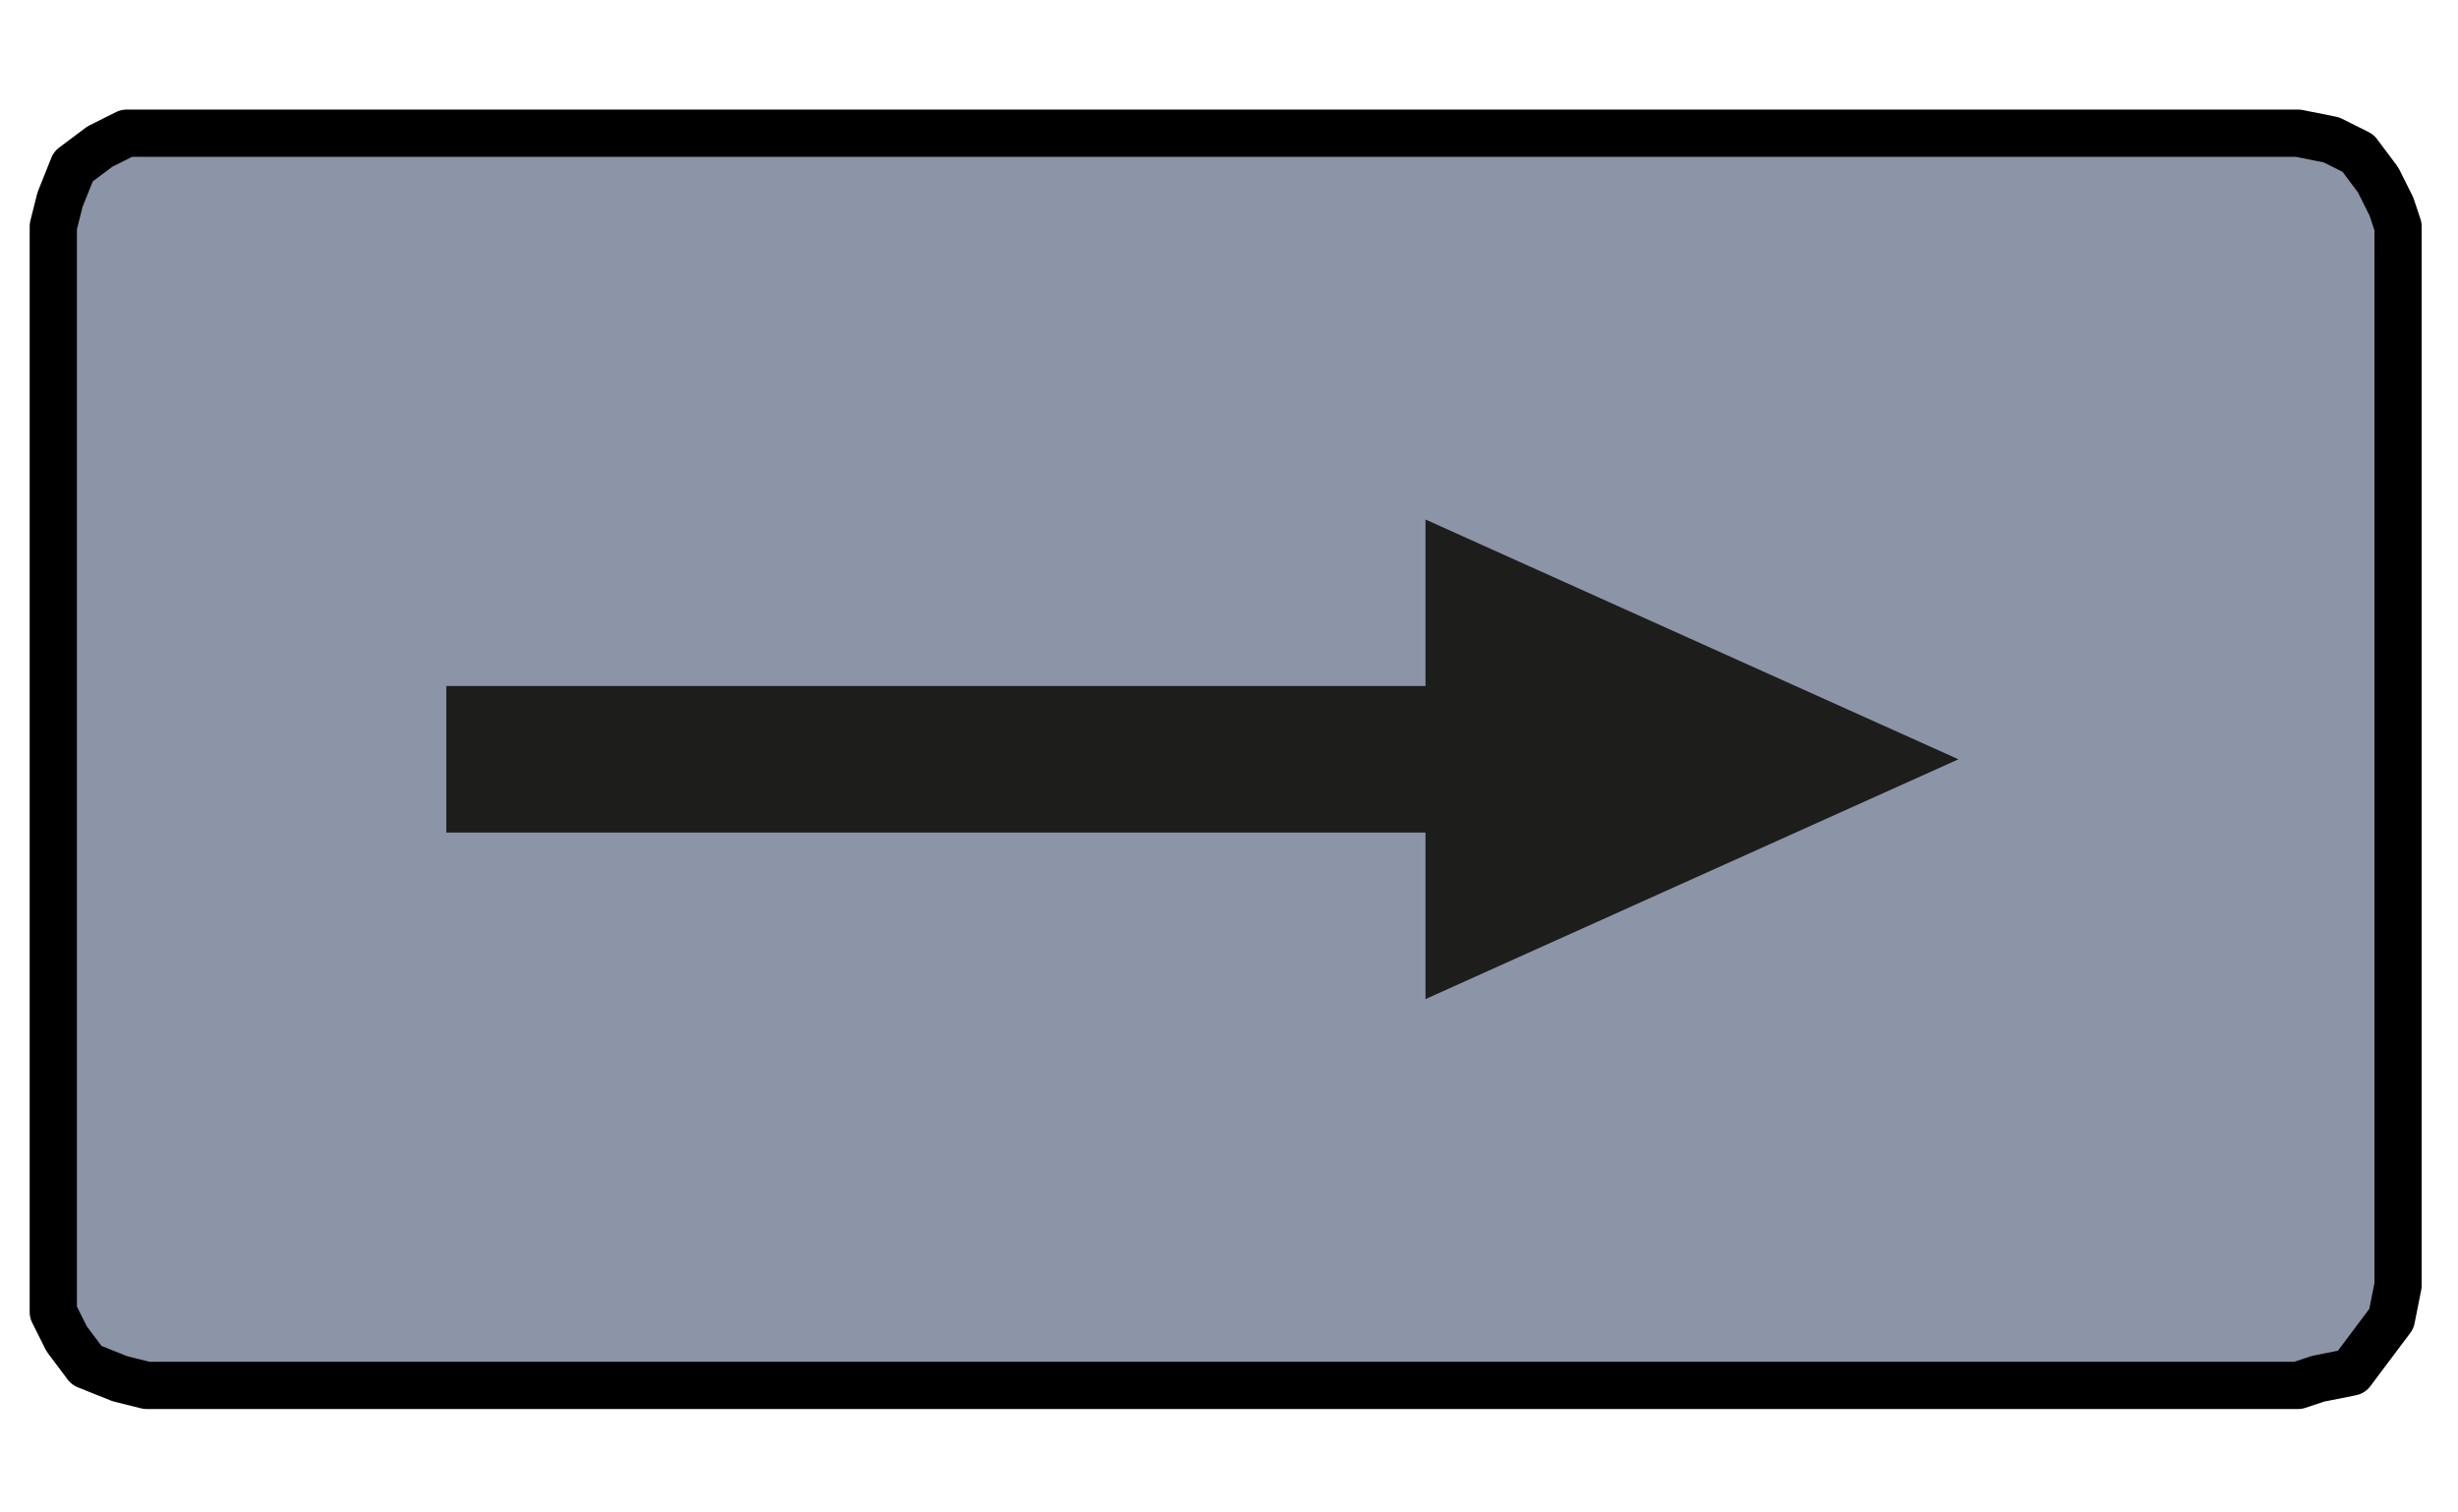
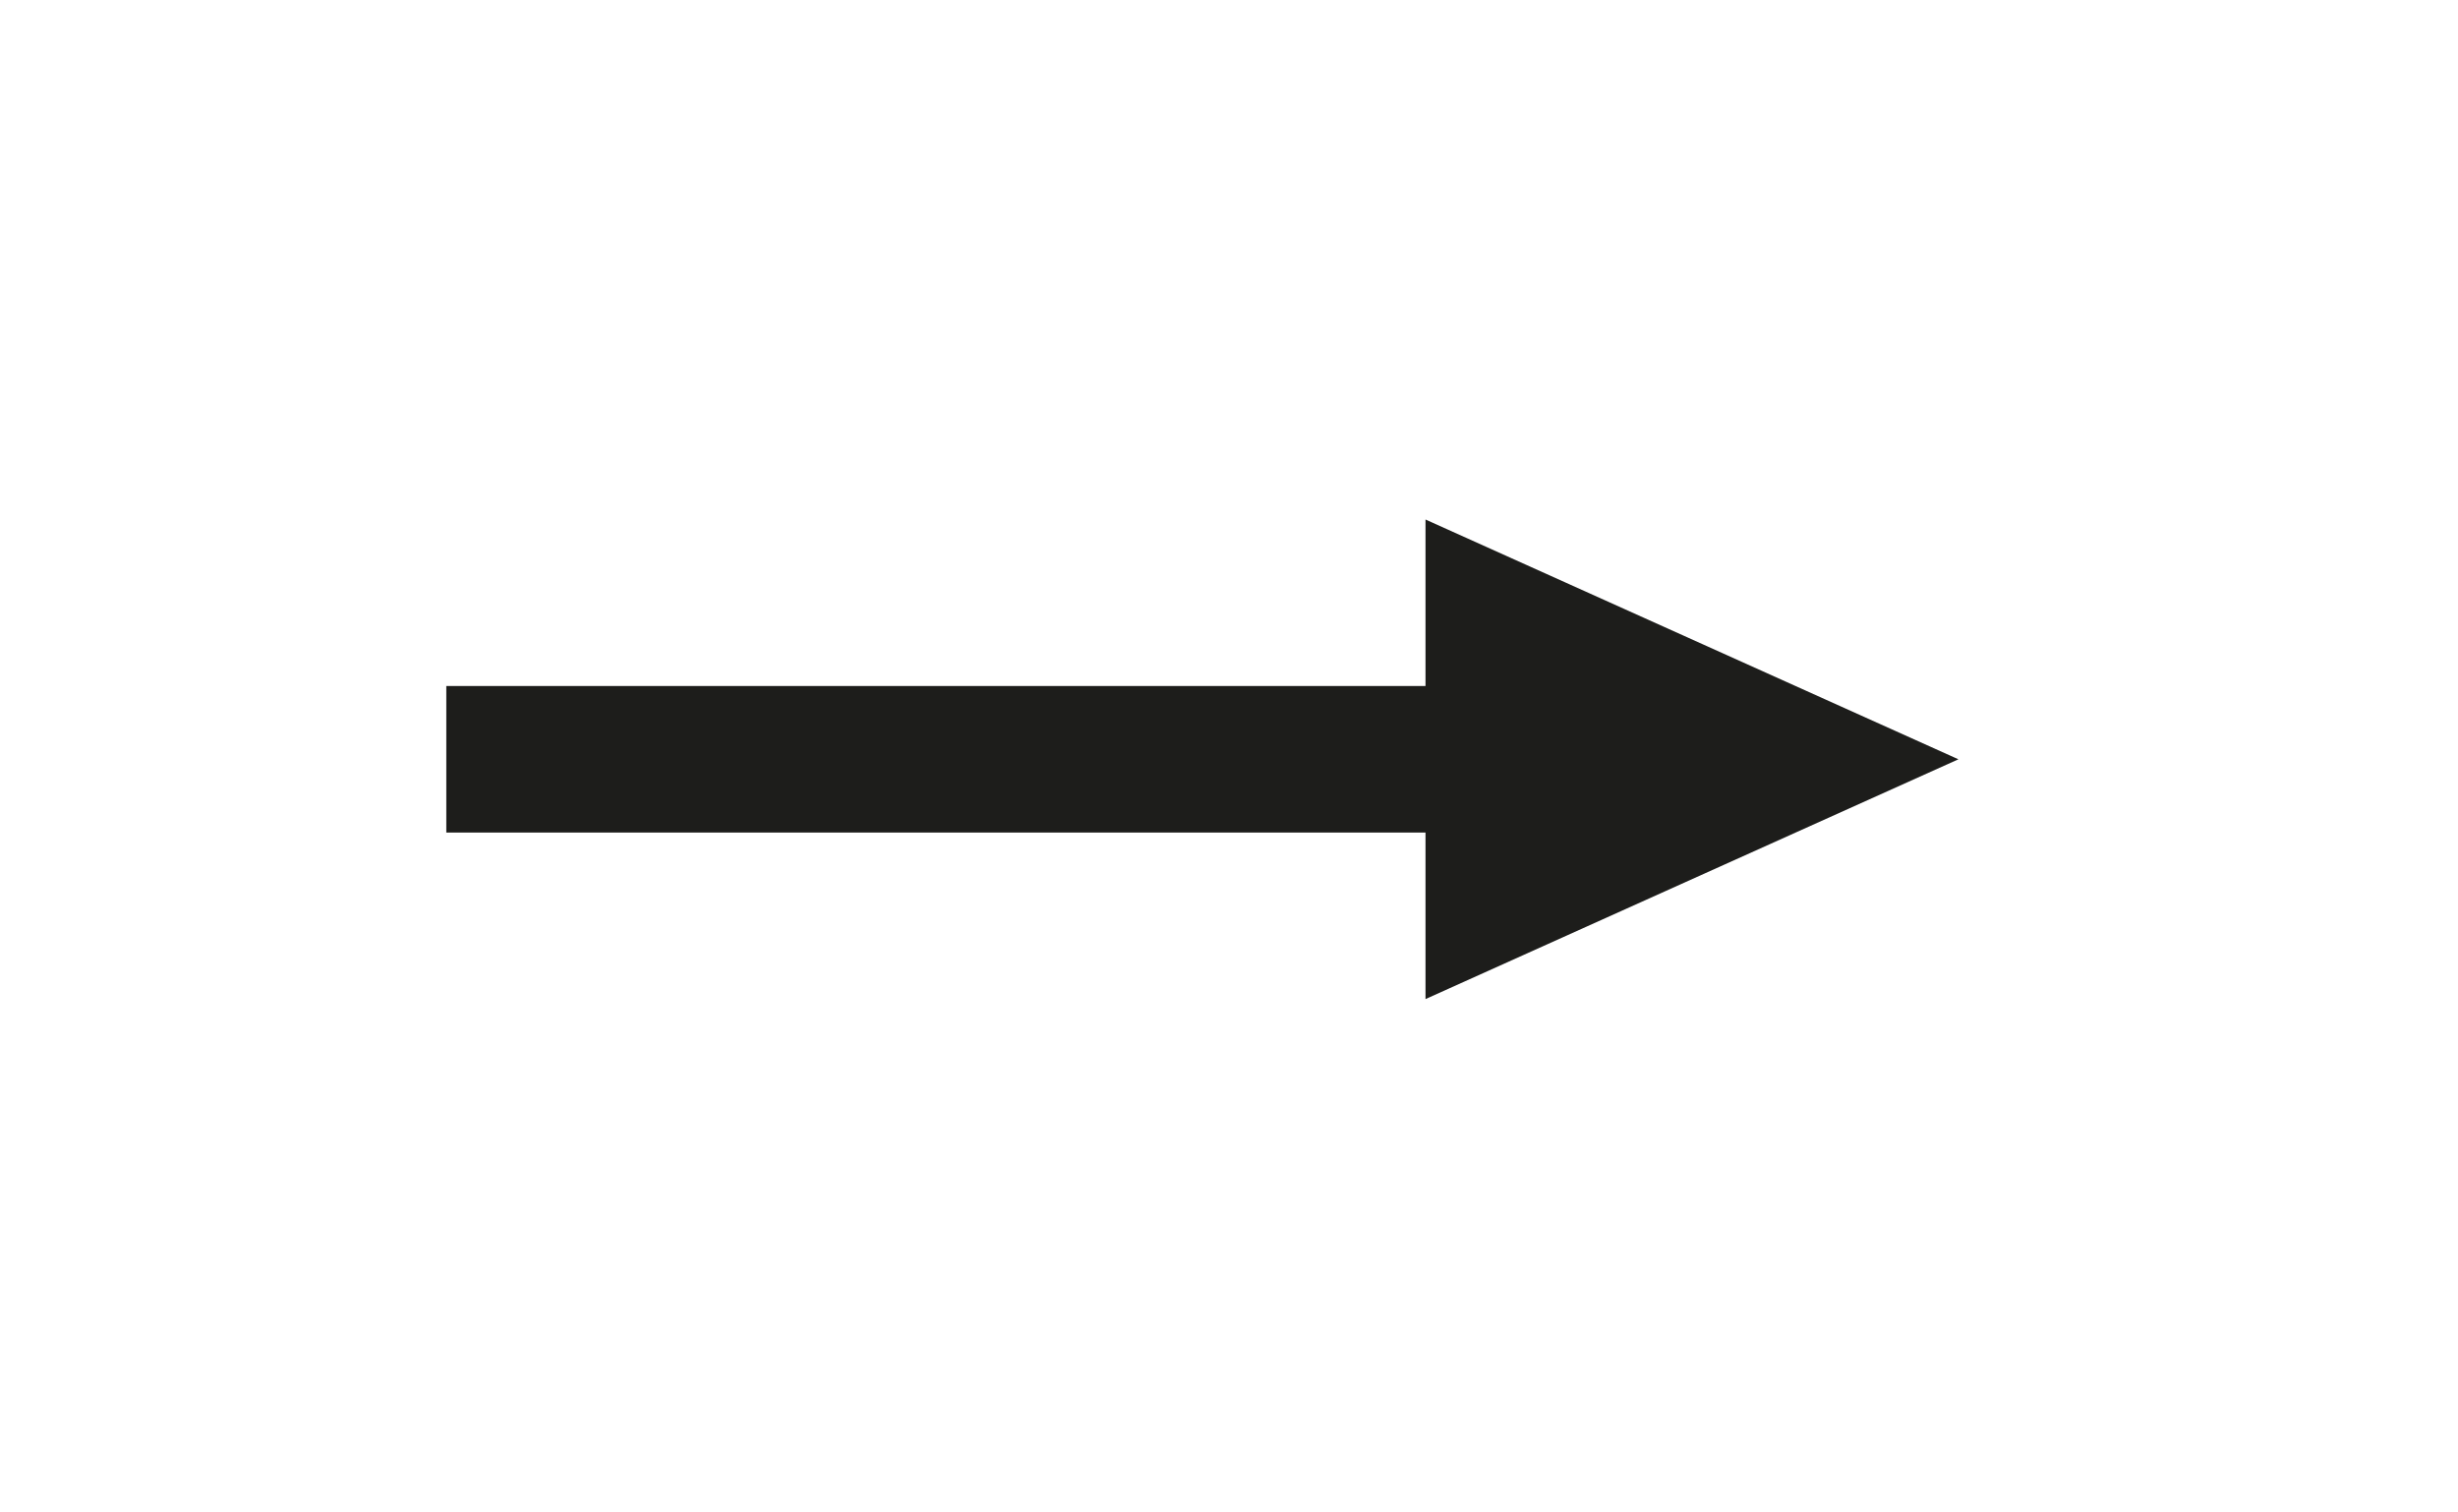
<svg xmlns="http://www.w3.org/2000/svg" version="1.1" id="Ebene_1" x="0px" y="0px" viewBox="0 0 36.9 22.7" style="enable-background:new 0 0 36.9 22.7;" xml:space="preserve">
  <style type="text/css">
	.st0{fill:#8C94A7;stroke:#000000;stroke-width:0.709;stroke-linecap:round;stroke-linejoin:round;stroke-miterlimit:10;}
	.st1{fill:#1D1D1B;}
</style>
  <g id="Arrow_Right">
-     <polygon class="st0" points="36,3.4 36,5.2 36,16.5 36,19.3 35.9,19.8 35.6,20.2 35.3,20.6 34.8,20.7 34.5,20.8 16.4,20.8    5.1,20.8 2.2,20.8 1.8,20.7 1.3,20.5 1,20.1 0.8,19.7 0.8,19.3 0.8,17.6 0.8,6.3 0.8,3.4 0.9,3 1.1,2.5 1.5,2.2 1.9,2 2.2,2    20.4,2 31.7,2 34.5,2 35,2.1 35.4,2.3 35.7,2.7 35.9,3.1  " />
    <polygon id="ArrRight" class="st1" points="21.4,7.8 21.4,10.3 6.7,10.3 6.7,12.5 21.4,12.5 21.4,15 29.4,11.4  " />
  </g>
  <g>
</g>
  <g>
</g>
  <g>
</g>
  <g>
</g>
  <g>
</g>
</svg>